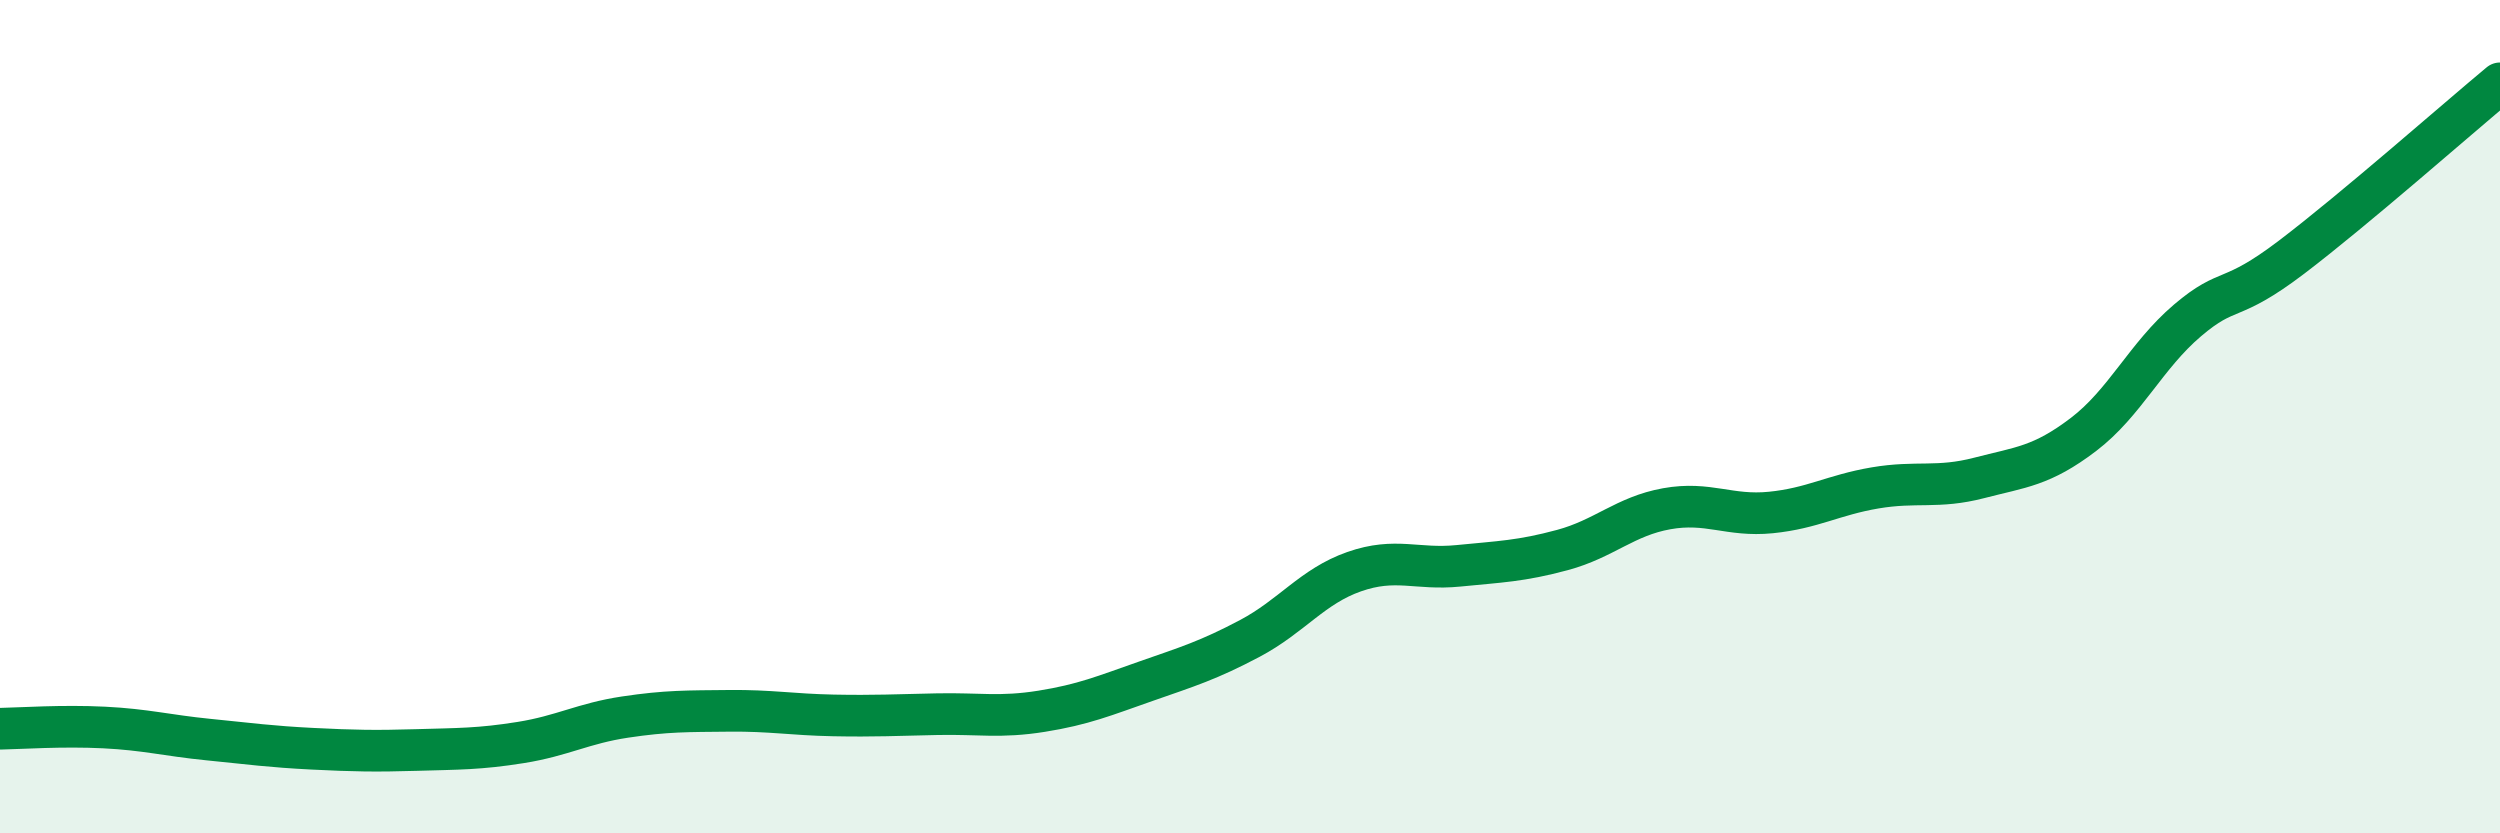
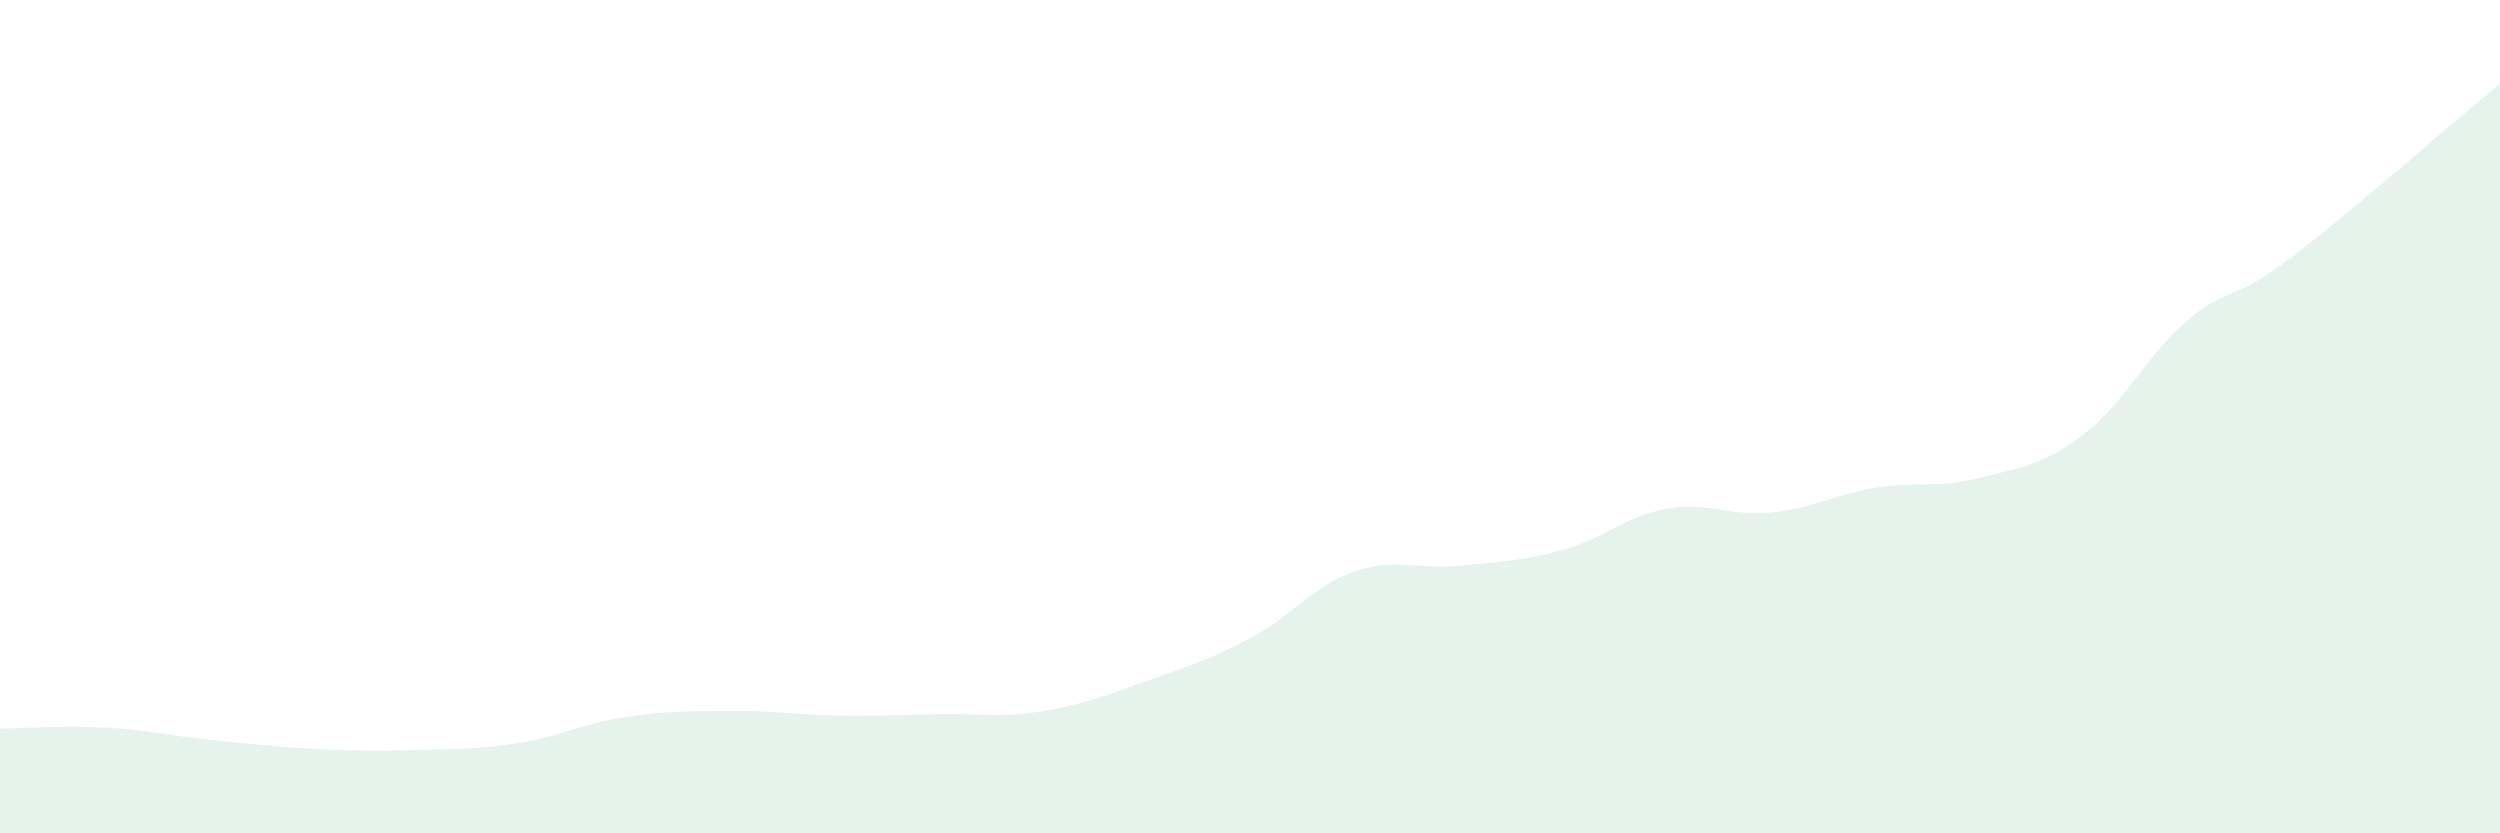
<svg xmlns="http://www.w3.org/2000/svg" width="60" height="20" viewBox="0 0 60 20">
  <path d="M 0,17.49 C 0.5,17.48 1.5,17.41 2.5,17.46 C 3.5,17.51 4,17.65 5,17.75 C 6,17.85 6.5,17.92 7.5,17.97 C 8.5,18.02 9,18.03 10,18 C 11,17.97 11.5,17.98 12.5,17.82 C 13.5,17.66 14,17.36 15,17.21 C 16,17.06 16.5,17.07 17.5,17.06 C 18.5,17.05 19,17.15 20,17.17 C 21,17.19 21.5,17.16 22.5,17.14 C 23.5,17.12 24,17.23 25,17.07 C 26,16.91 26.5,16.7 27.5,16.35 C 28.5,16 29,15.85 30,15.32 C 31,14.79 31.5,14.07 32.5,13.72 C 33.5,13.37 34,13.68 35,13.58 C 36,13.48 36.5,13.47 37.5,13.2 C 38.5,12.93 39,12.39 40,12.21 C 41,12.03 41.5,12.4 42.5,12.3 C 43.5,12.2 44,11.88 45,11.71 C 46,11.54 46.5,11.73 47.5,11.47 C 48.5,11.21 49,11.19 50,10.43 C 51,9.67 51.5,8.54 52.5,7.69 C 53.5,6.84 53.5,7.31 55,6.17 C 56.5,5.03 59,2.83 60,2L60 20L0 20Z" fill="#008740" opacity="0.1" stroke-linecap="round" stroke-linejoin="round" />
-   <path d="M 0,17.49 C 0.5,17.48 1.5,17.41 2.5,17.46 C 3.5,17.51 4,17.65 5,17.75 C 6,17.85 6.5,17.92 7.5,17.97 C 8.5,18.02 9,18.03 10,18 C 11,17.97 11.5,17.98 12.5,17.82 C 13.5,17.66 14,17.36 15,17.21 C 16,17.06 16.5,17.07 17.5,17.06 C 18.5,17.05 19,17.15 20,17.17 C 21,17.19 21.5,17.16 22.5,17.14 C 23.5,17.12 24,17.23 25,17.07 C 26,16.91 26.5,16.7 27.5,16.35 C 28.5,16 29,15.85 30,15.32 C 31,14.79 31.5,14.07 32.5,13.72 C 33.5,13.37 34,13.68 35,13.58 C 36,13.48 36.5,13.47 37.5,13.2 C 38.5,12.93 39,12.39 40,12.21 C 41,12.03 41.5,12.4 42.5,12.3 C 43.5,12.2 44,11.88 45,11.71 C 46,11.54 46.5,11.73 47.5,11.47 C 48.5,11.21 49,11.19 50,10.43 C 51,9.67 51.5,8.54 52.5,7.69 C 53.5,6.84 53.5,7.31 55,6.17 C 56.5,5.03 59,2.83 60,2" stroke="#008740" stroke-width="1" fill="none" stroke-linecap="round" stroke-linejoin="round" />
</svg>